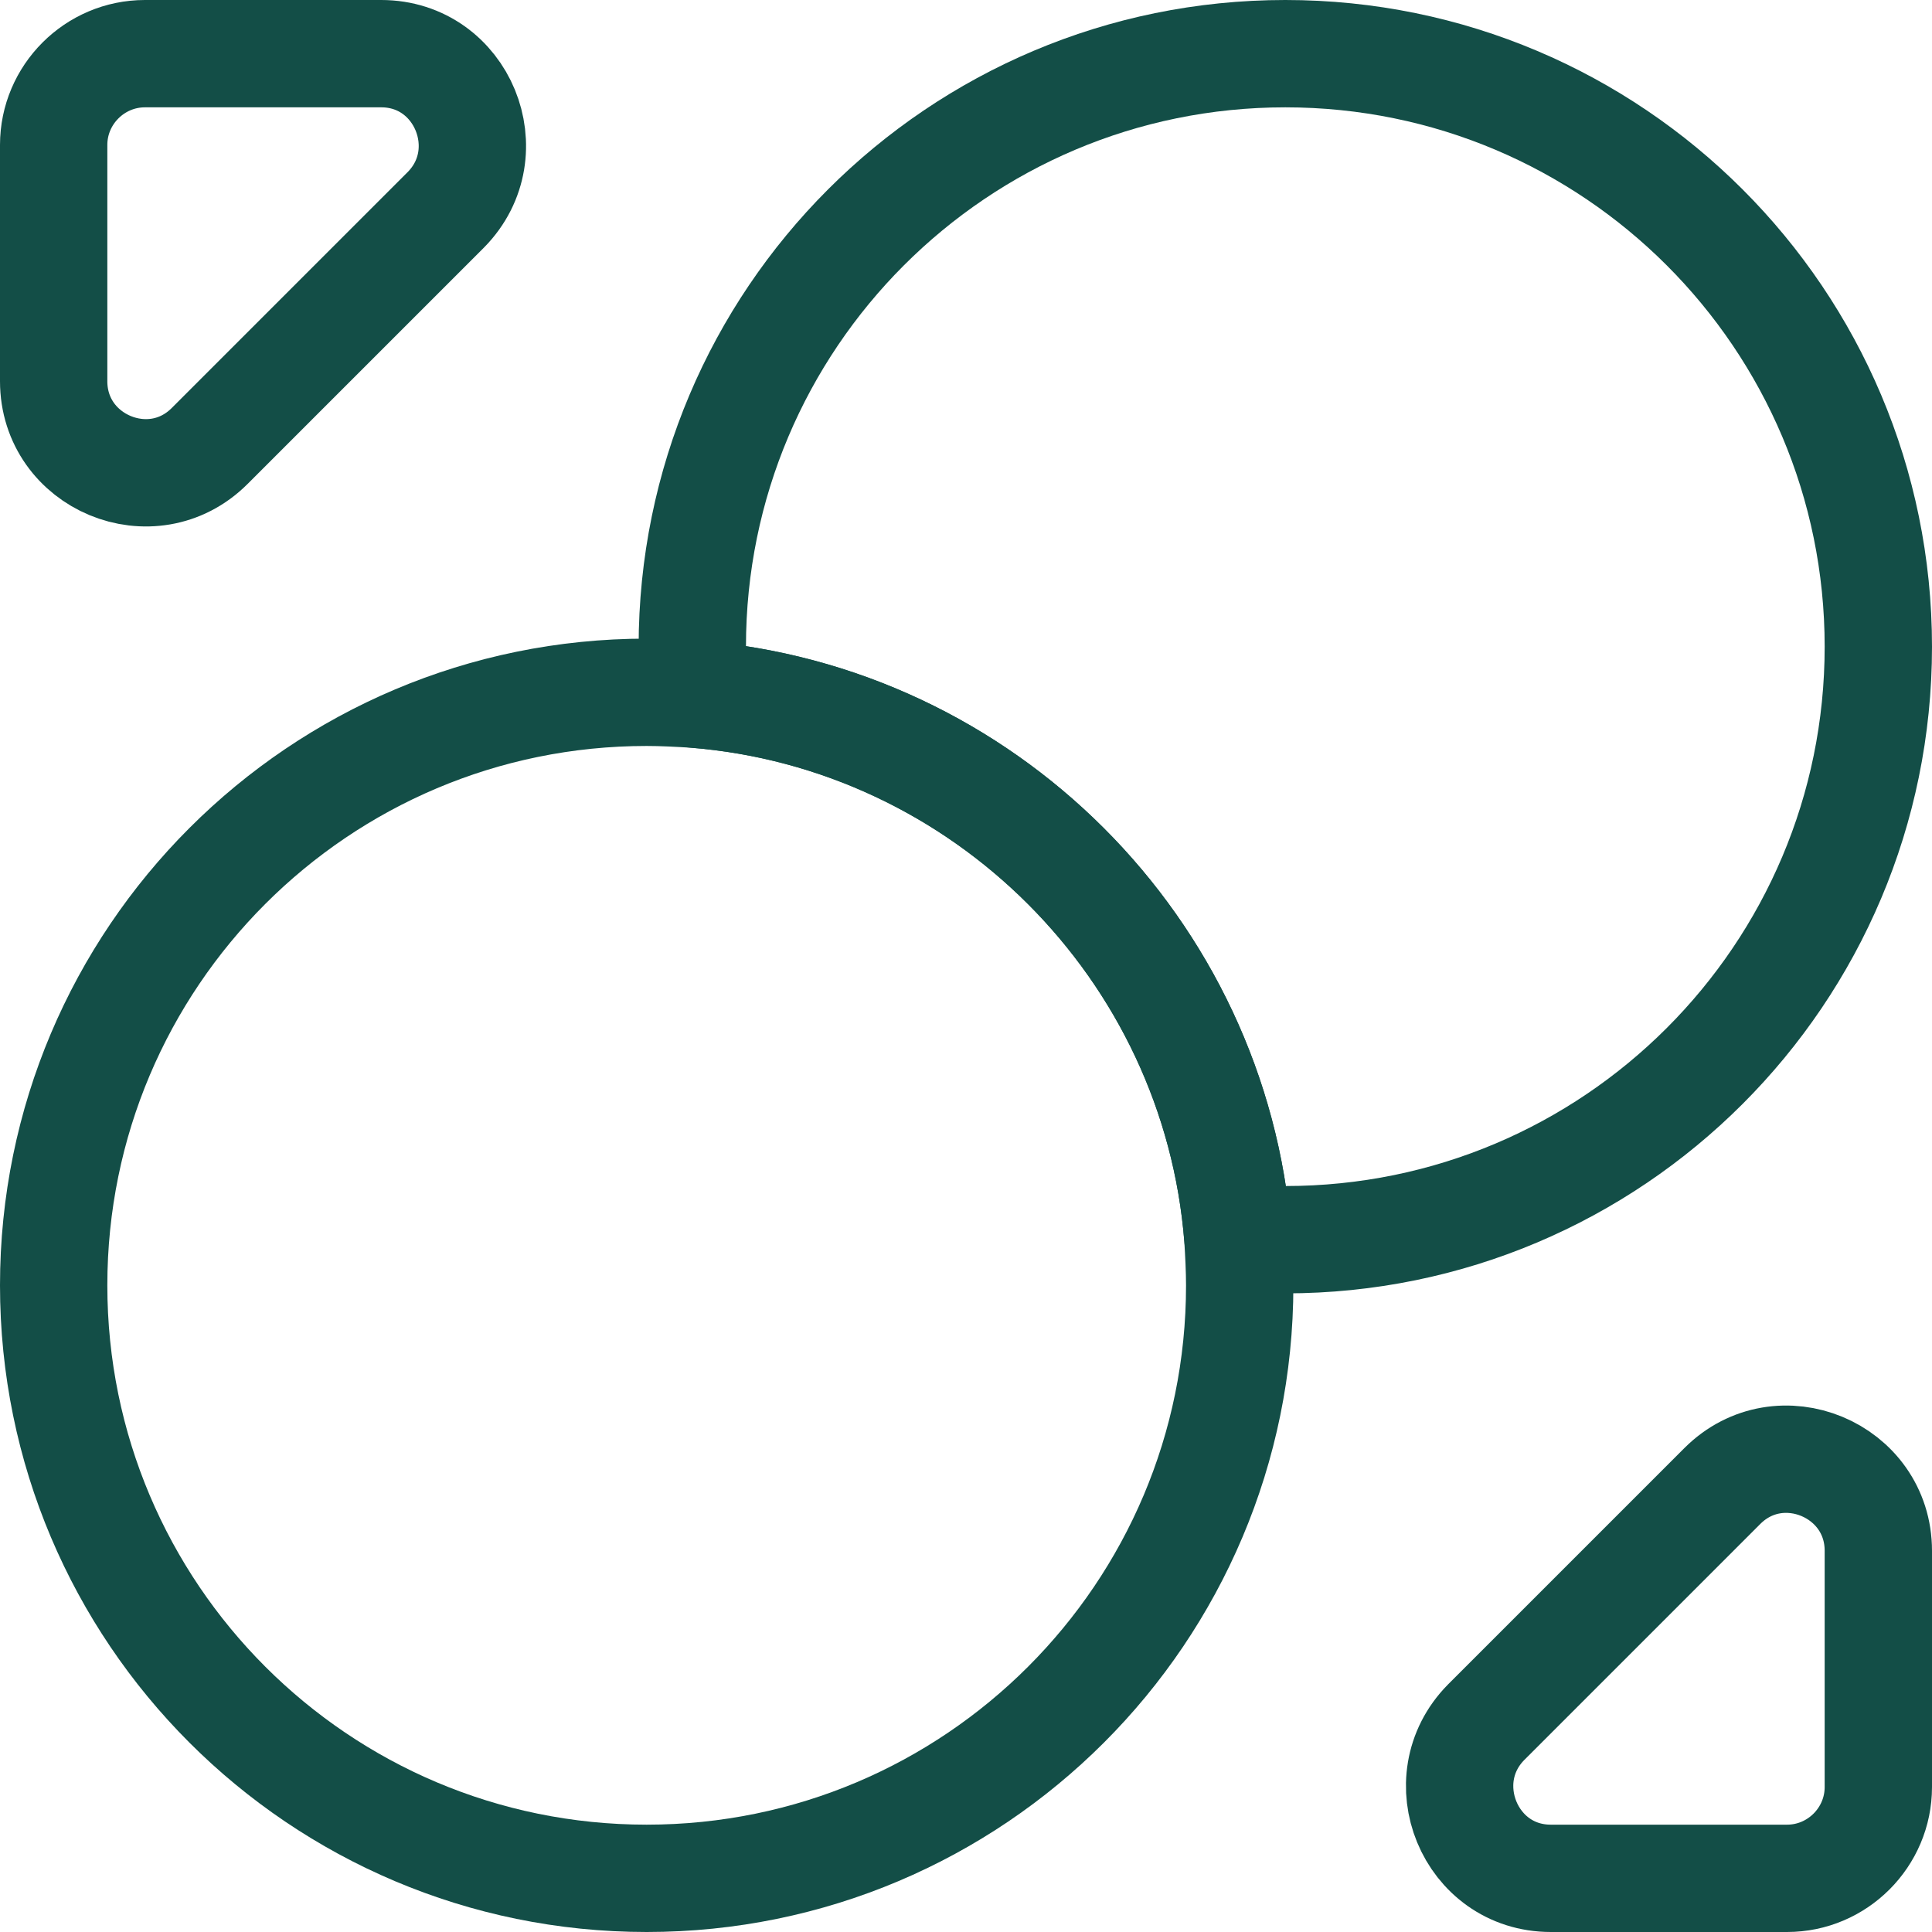
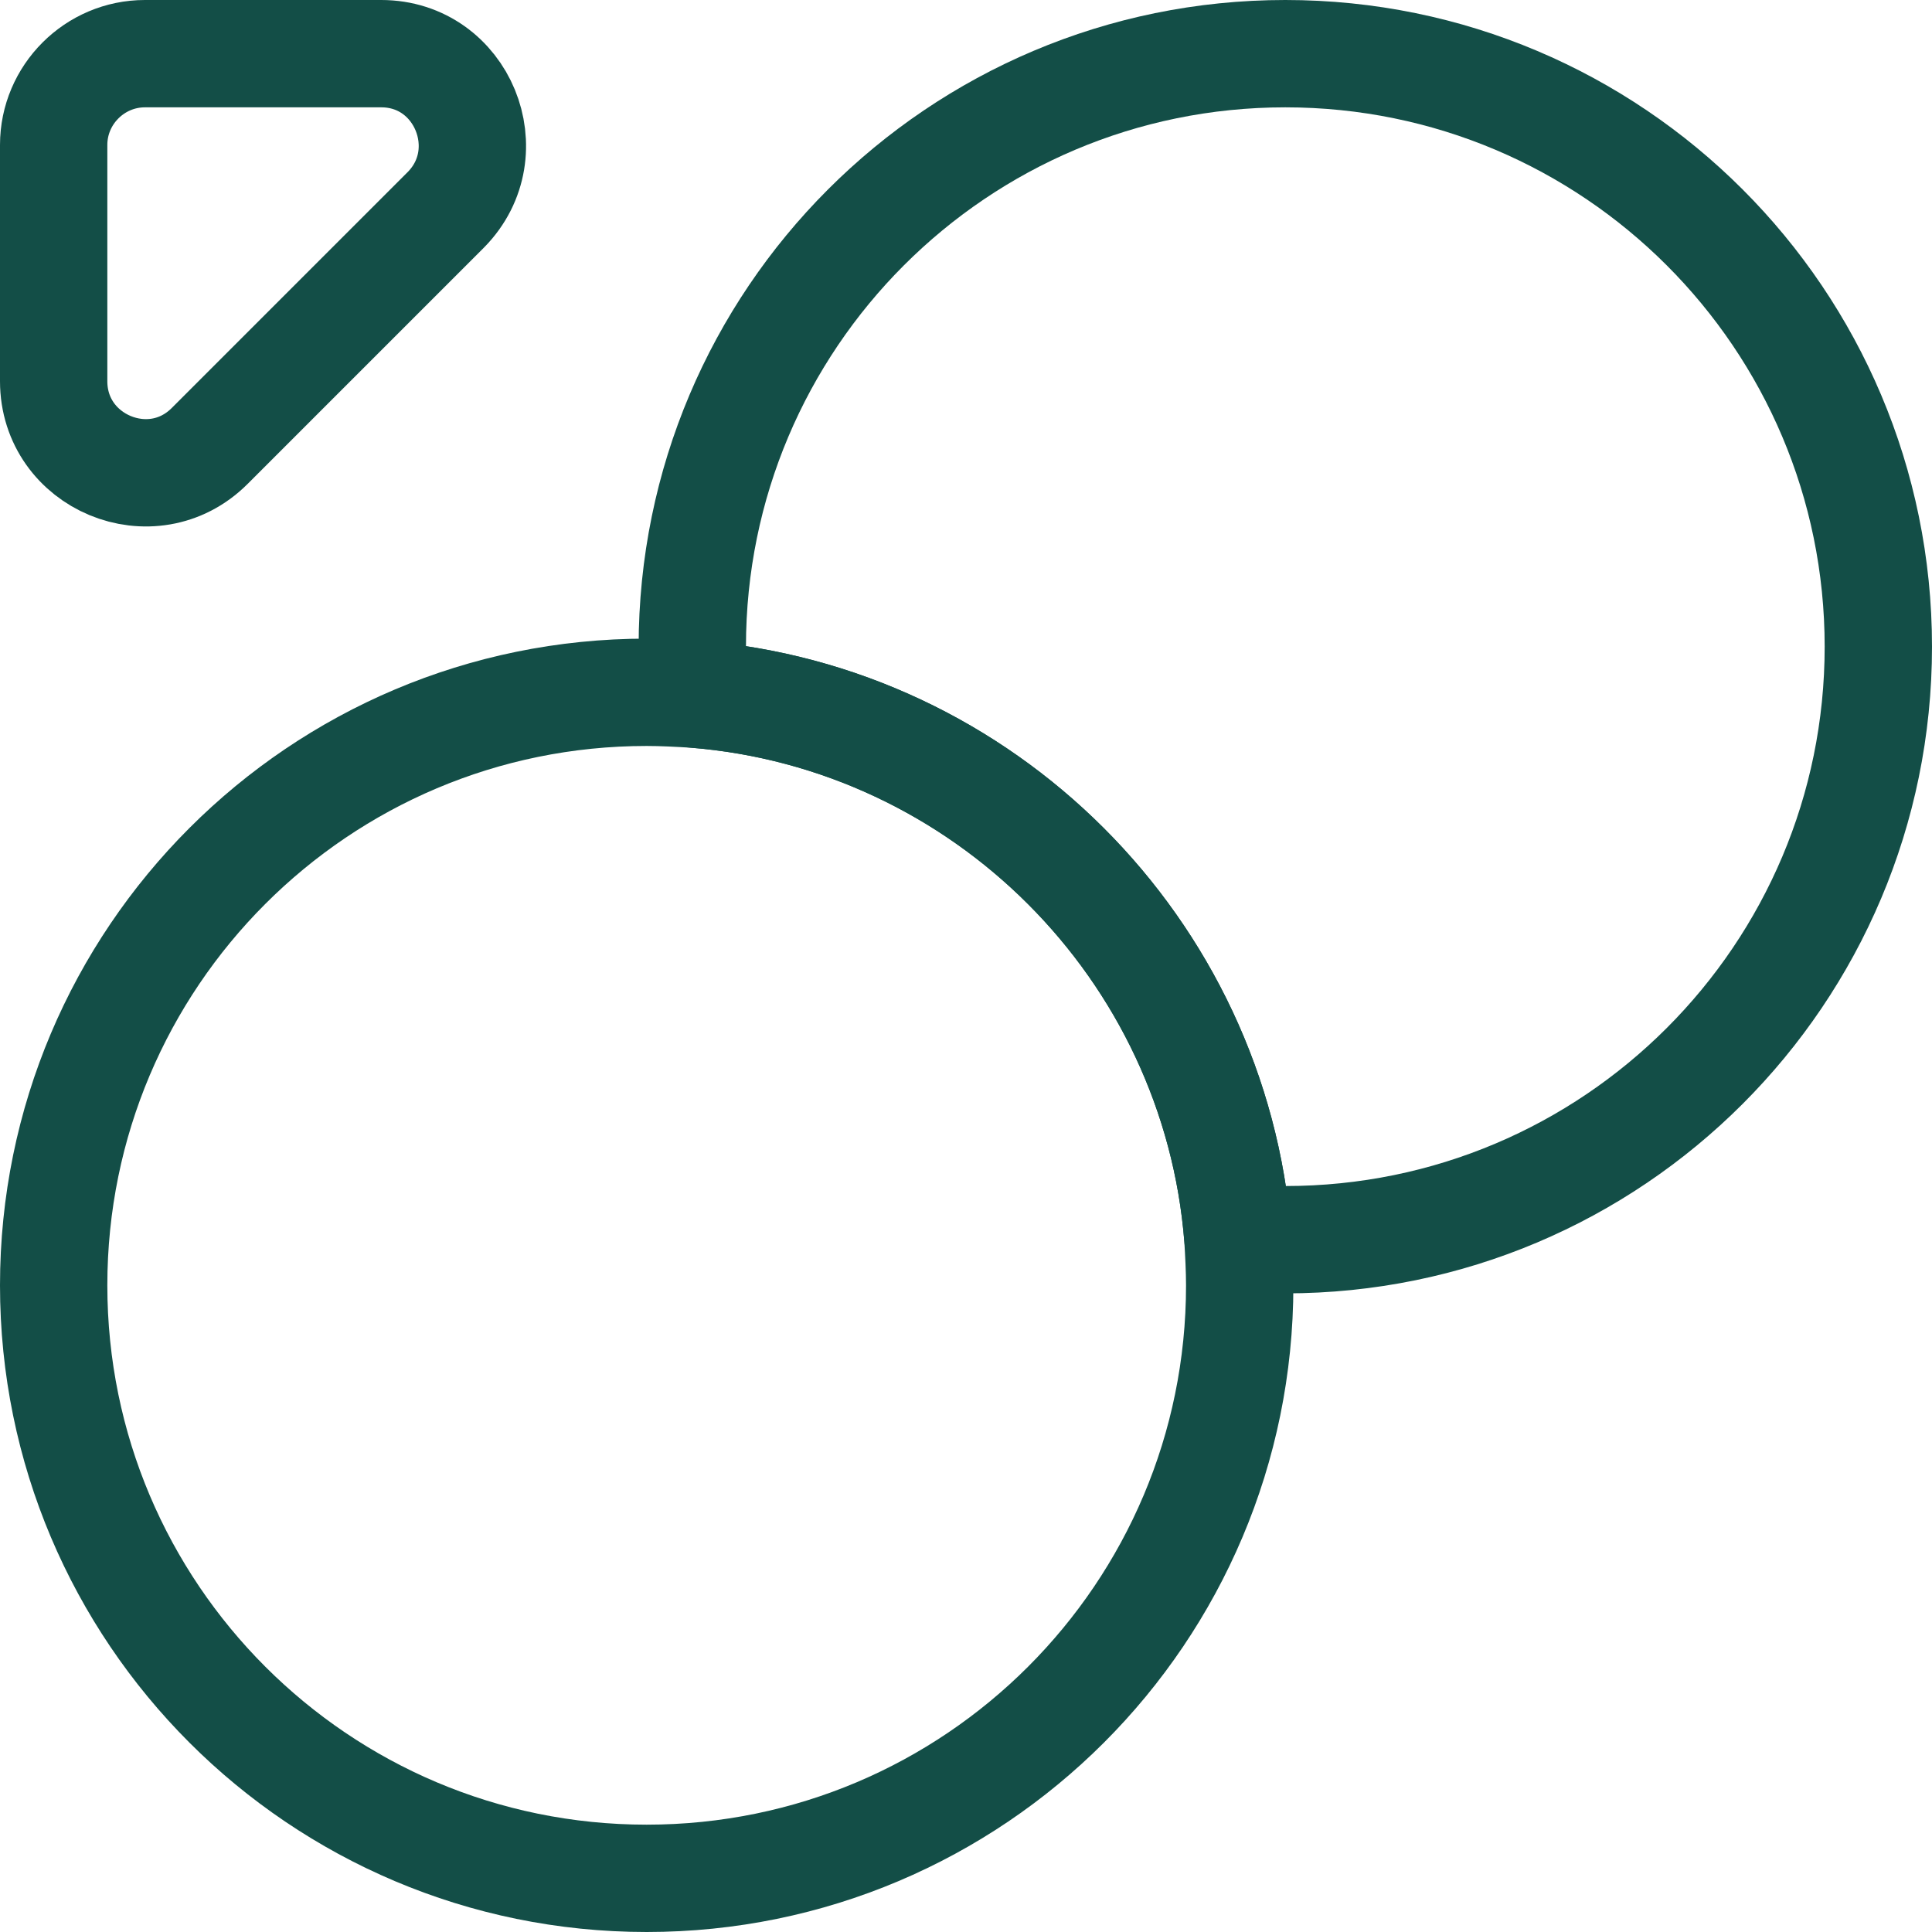
<svg xmlns="http://www.w3.org/2000/svg" width="36" height="36" viewBox="0 0 36 36" fill="none">
  <g clip-path="url(#clip0_13_96)">
-     <path d="M35 12.05C35 18.153 30.053 23.1 23.95 23.1C23.661 23.1 23.355 23.083 23.066 23.066C22.641 17.677 18.323 13.359 12.934 12.934C12.917 12.645 12.9 12.339 12.9 12.05C12.9 5.947 17.847 1 23.95 1C30.053 1 35 5.947 35 12.05Z" stroke="#134e47" stroke-width="2" stroke-linecap="round" stroke-linejoin="round" />
+     <path d="M35 12.05C35 18.153 30.053 23.1 23.95 23.1C23.661 23.1 23.355 23.083 23.066 23.066C22.641 17.677 18.323 13.359 12.934 12.934C12.917 12.645 12.9 12.339 12.9 12.05C12.9 5.947 17.847 1 23.95 1C30.053 1 35 5.947 35 12.05" stroke="#134e47" stroke-width="2" stroke-linecap="round" stroke-linejoin="round" />
    <path d="M23.1 23.95C23.1 30.053 18.153 35 12.05 35C5.947 35 1 30.053 1 23.95C1 17.847 5.947 12.9 12.05 12.9C12.339 12.9 12.645 12.917 12.934 12.934C18.323 13.359 22.641 17.677 23.066 23.066C23.083 23.355 23.1 23.661 23.1 23.95Z" stroke="#134e47" stroke-width="2" stroke-linecap="round" stroke-linejoin="round" />
    <path d="M7.103 1H2.7C1.765 1 1 1.765 1 2.7V7.103C1 8.616 2.836 9.381 3.907 8.31L8.31 3.907C9.364 2.836 8.616 1 7.103 1Z" stroke="#134e47" stroke-width="2" stroke-linecap="round" stroke-linejoin="round" />
-     <path d="M28.897 35H33.3C34.235 35 35 34.235 35 33.3V28.897C35 27.384 33.164 26.619 32.093 27.69L27.69 32.093C26.636 33.164 27.384 35 28.897 35Z" stroke="#134e47" stroke-width="2" stroke-linecap="round" stroke-linejoin="round" />
  </g>
  <defs>
    <clipPath id="clip0_13_96">
      <rect width="36" height="36" fill="white" />
    </clipPath>
  </defs>
</svg>